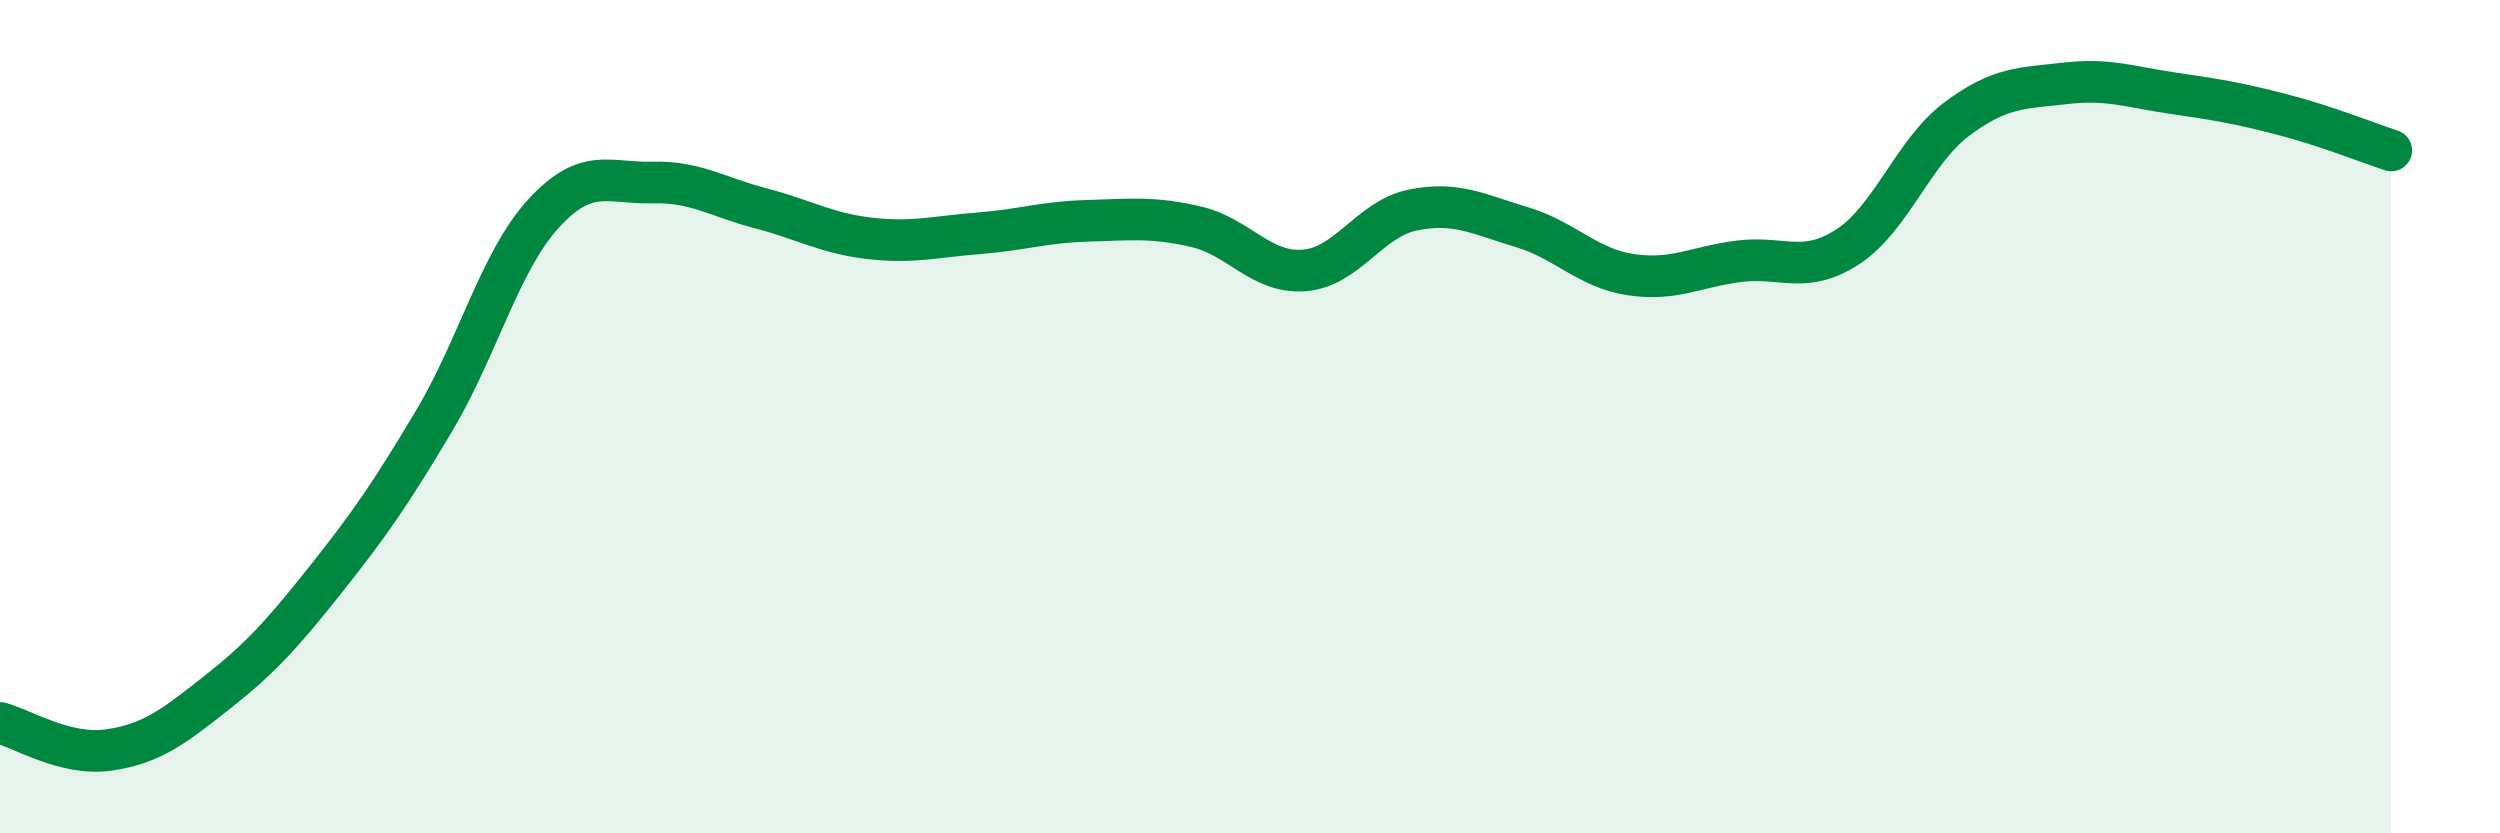
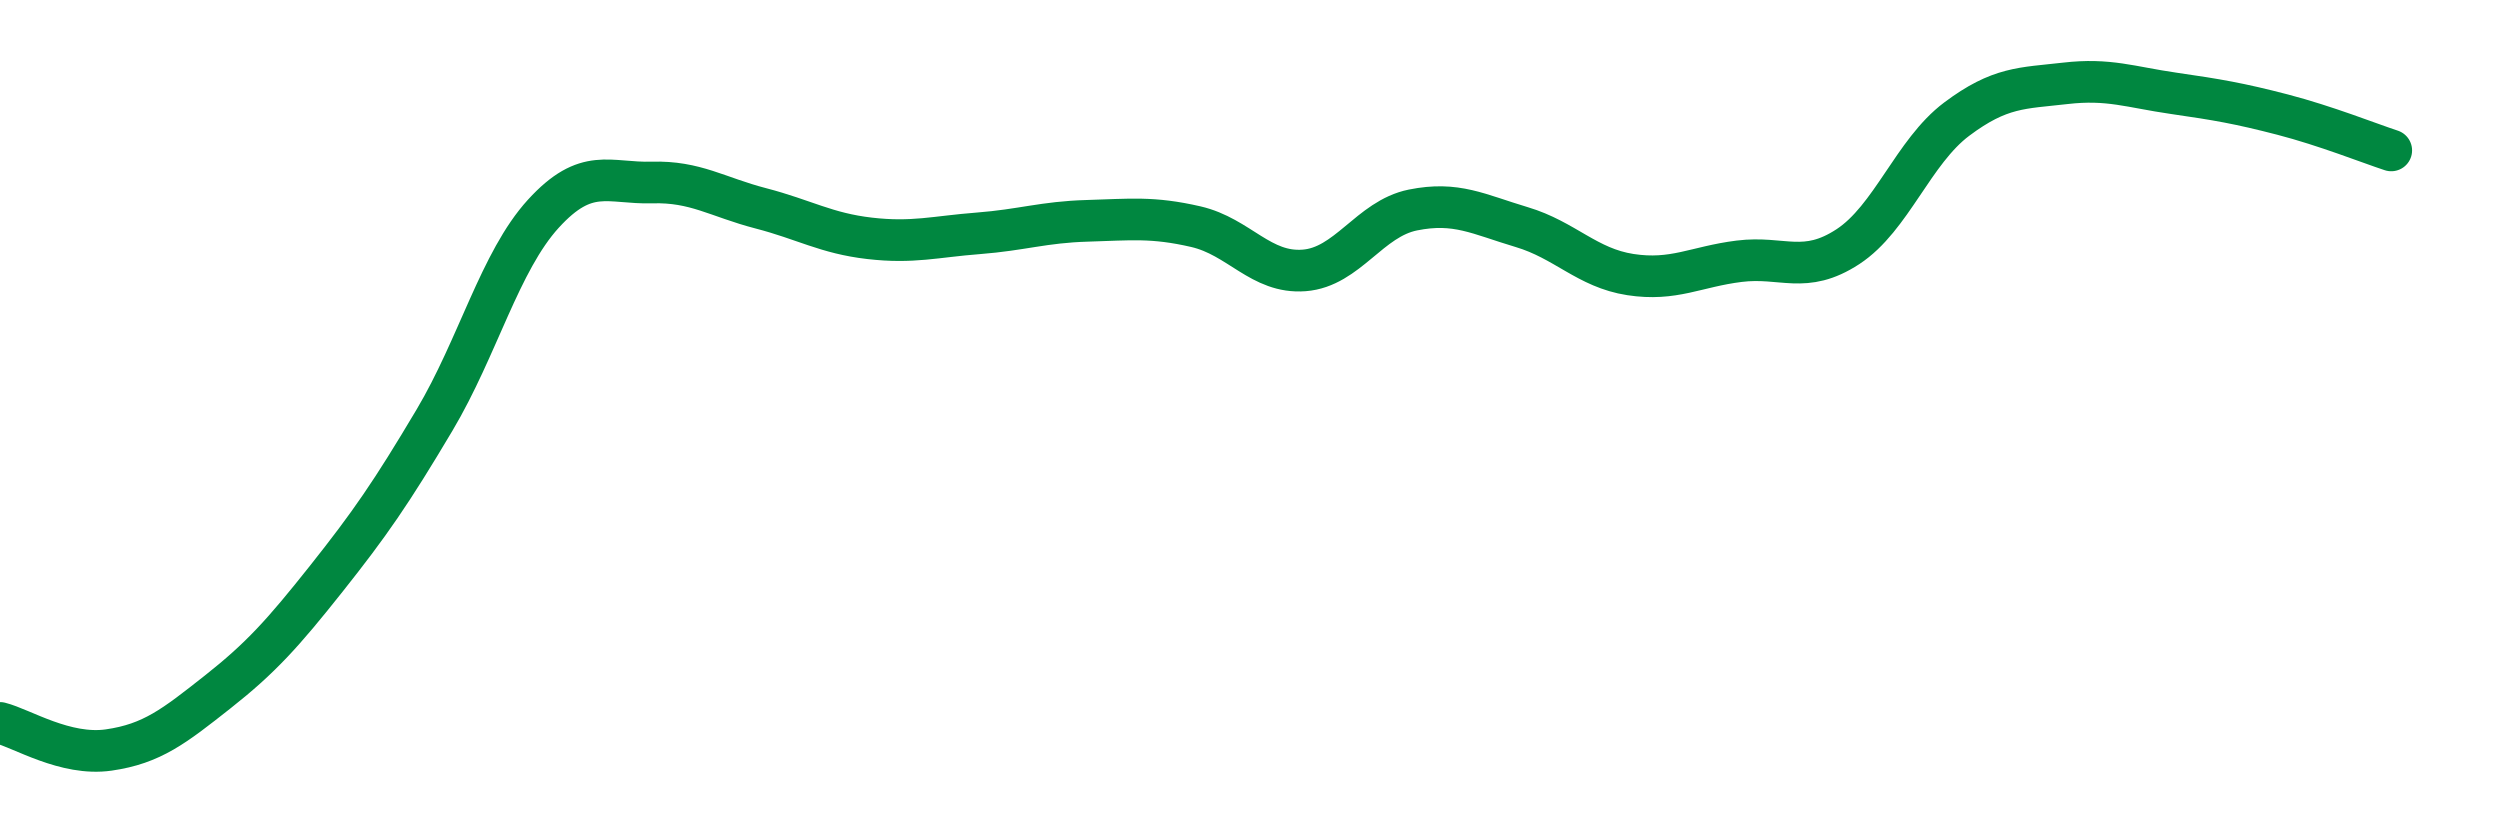
<svg xmlns="http://www.w3.org/2000/svg" width="60" height="20" viewBox="0 0 60 20">
-   <path d="M 0,17.35 C 0.52,17.48 1.57,18.15 2.61,18 C 3.65,17.85 4.18,17.43 5.22,16.61 C 6.26,15.79 6.79,15.2 7.83,13.89 C 8.87,12.58 9.39,11.83 10.43,10.08 C 11.47,8.33 12,6.27 13.04,5.13 C 14.08,3.99 14.61,4.41 15.65,4.38 C 16.69,4.35 17.22,4.73 18.26,5 C 19.3,5.27 19.83,5.6 20.87,5.72 C 21.91,5.84 22.44,5.68 23.48,5.6 C 24.52,5.52 25.05,5.33 26.09,5.3 C 27.13,5.27 27.66,5.2 28.7,5.44 C 29.74,5.68 30.26,6.57 31.3,6.49 C 32.34,6.41 32.87,5.25 33.91,5.04 C 34.95,4.83 35.48,5.14 36.52,5.45 C 37.56,5.76 38.09,6.43 39.13,6.59 C 40.17,6.75 40.7,6.4 41.74,6.27 C 42.78,6.14 43.31,6.6 44.35,5.92 C 45.39,5.24 45.92,3.64 46.96,2.86 C 48,2.08 48.53,2.12 49.57,2 C 50.61,1.88 51.13,2.09 52.17,2.24 C 53.21,2.39 53.74,2.48 54.78,2.75 C 55.82,3.02 56.87,3.44 57.39,3.61L57.39 20L0 20Z" fill="#008740" opacity="0.1" stroke-linecap="round" stroke-linejoin="round" />
  <path d="M 0,17.35 C 0.52,17.48 1.57,18.15 2.61,18 C 3.65,17.85 4.18,17.43 5.22,16.61 C 6.26,15.79 6.79,15.2 7.83,13.89 C 8.87,12.58 9.39,11.83 10.43,10.08 C 11.47,8.33 12,6.27 13.04,5.13 C 14.08,3.99 14.61,4.41 15.65,4.38 C 16.69,4.35 17.22,4.73 18.26,5 C 19.3,5.27 19.83,5.6 20.87,5.72 C 21.91,5.84 22.44,5.68 23.48,5.6 C 24.52,5.52 25.05,5.33 26.09,5.3 C 27.13,5.27 27.66,5.2 28.7,5.44 C 29.74,5.68 30.26,6.57 31.3,6.49 C 32.34,6.41 32.87,5.25 33.91,5.04 C 34.95,4.83 35.48,5.14 36.52,5.45 C 37.56,5.76 38.09,6.43 39.13,6.59 C 40.17,6.75 40.7,6.4 41.74,6.27 C 42.78,6.14 43.31,6.6 44.35,5.92 C 45.39,5.24 45.92,3.64 46.96,2.86 C 48,2.08 48.53,2.12 49.57,2 C 50.61,1.88 51.13,2.09 52.17,2.24 C 53.21,2.39 53.74,2.48 54.78,2.75 C 55.82,3.02 56.87,3.44 57.39,3.61" stroke="#008740" stroke-width="1" fill="none" stroke-linecap="round" stroke-linejoin="round" />
</svg>